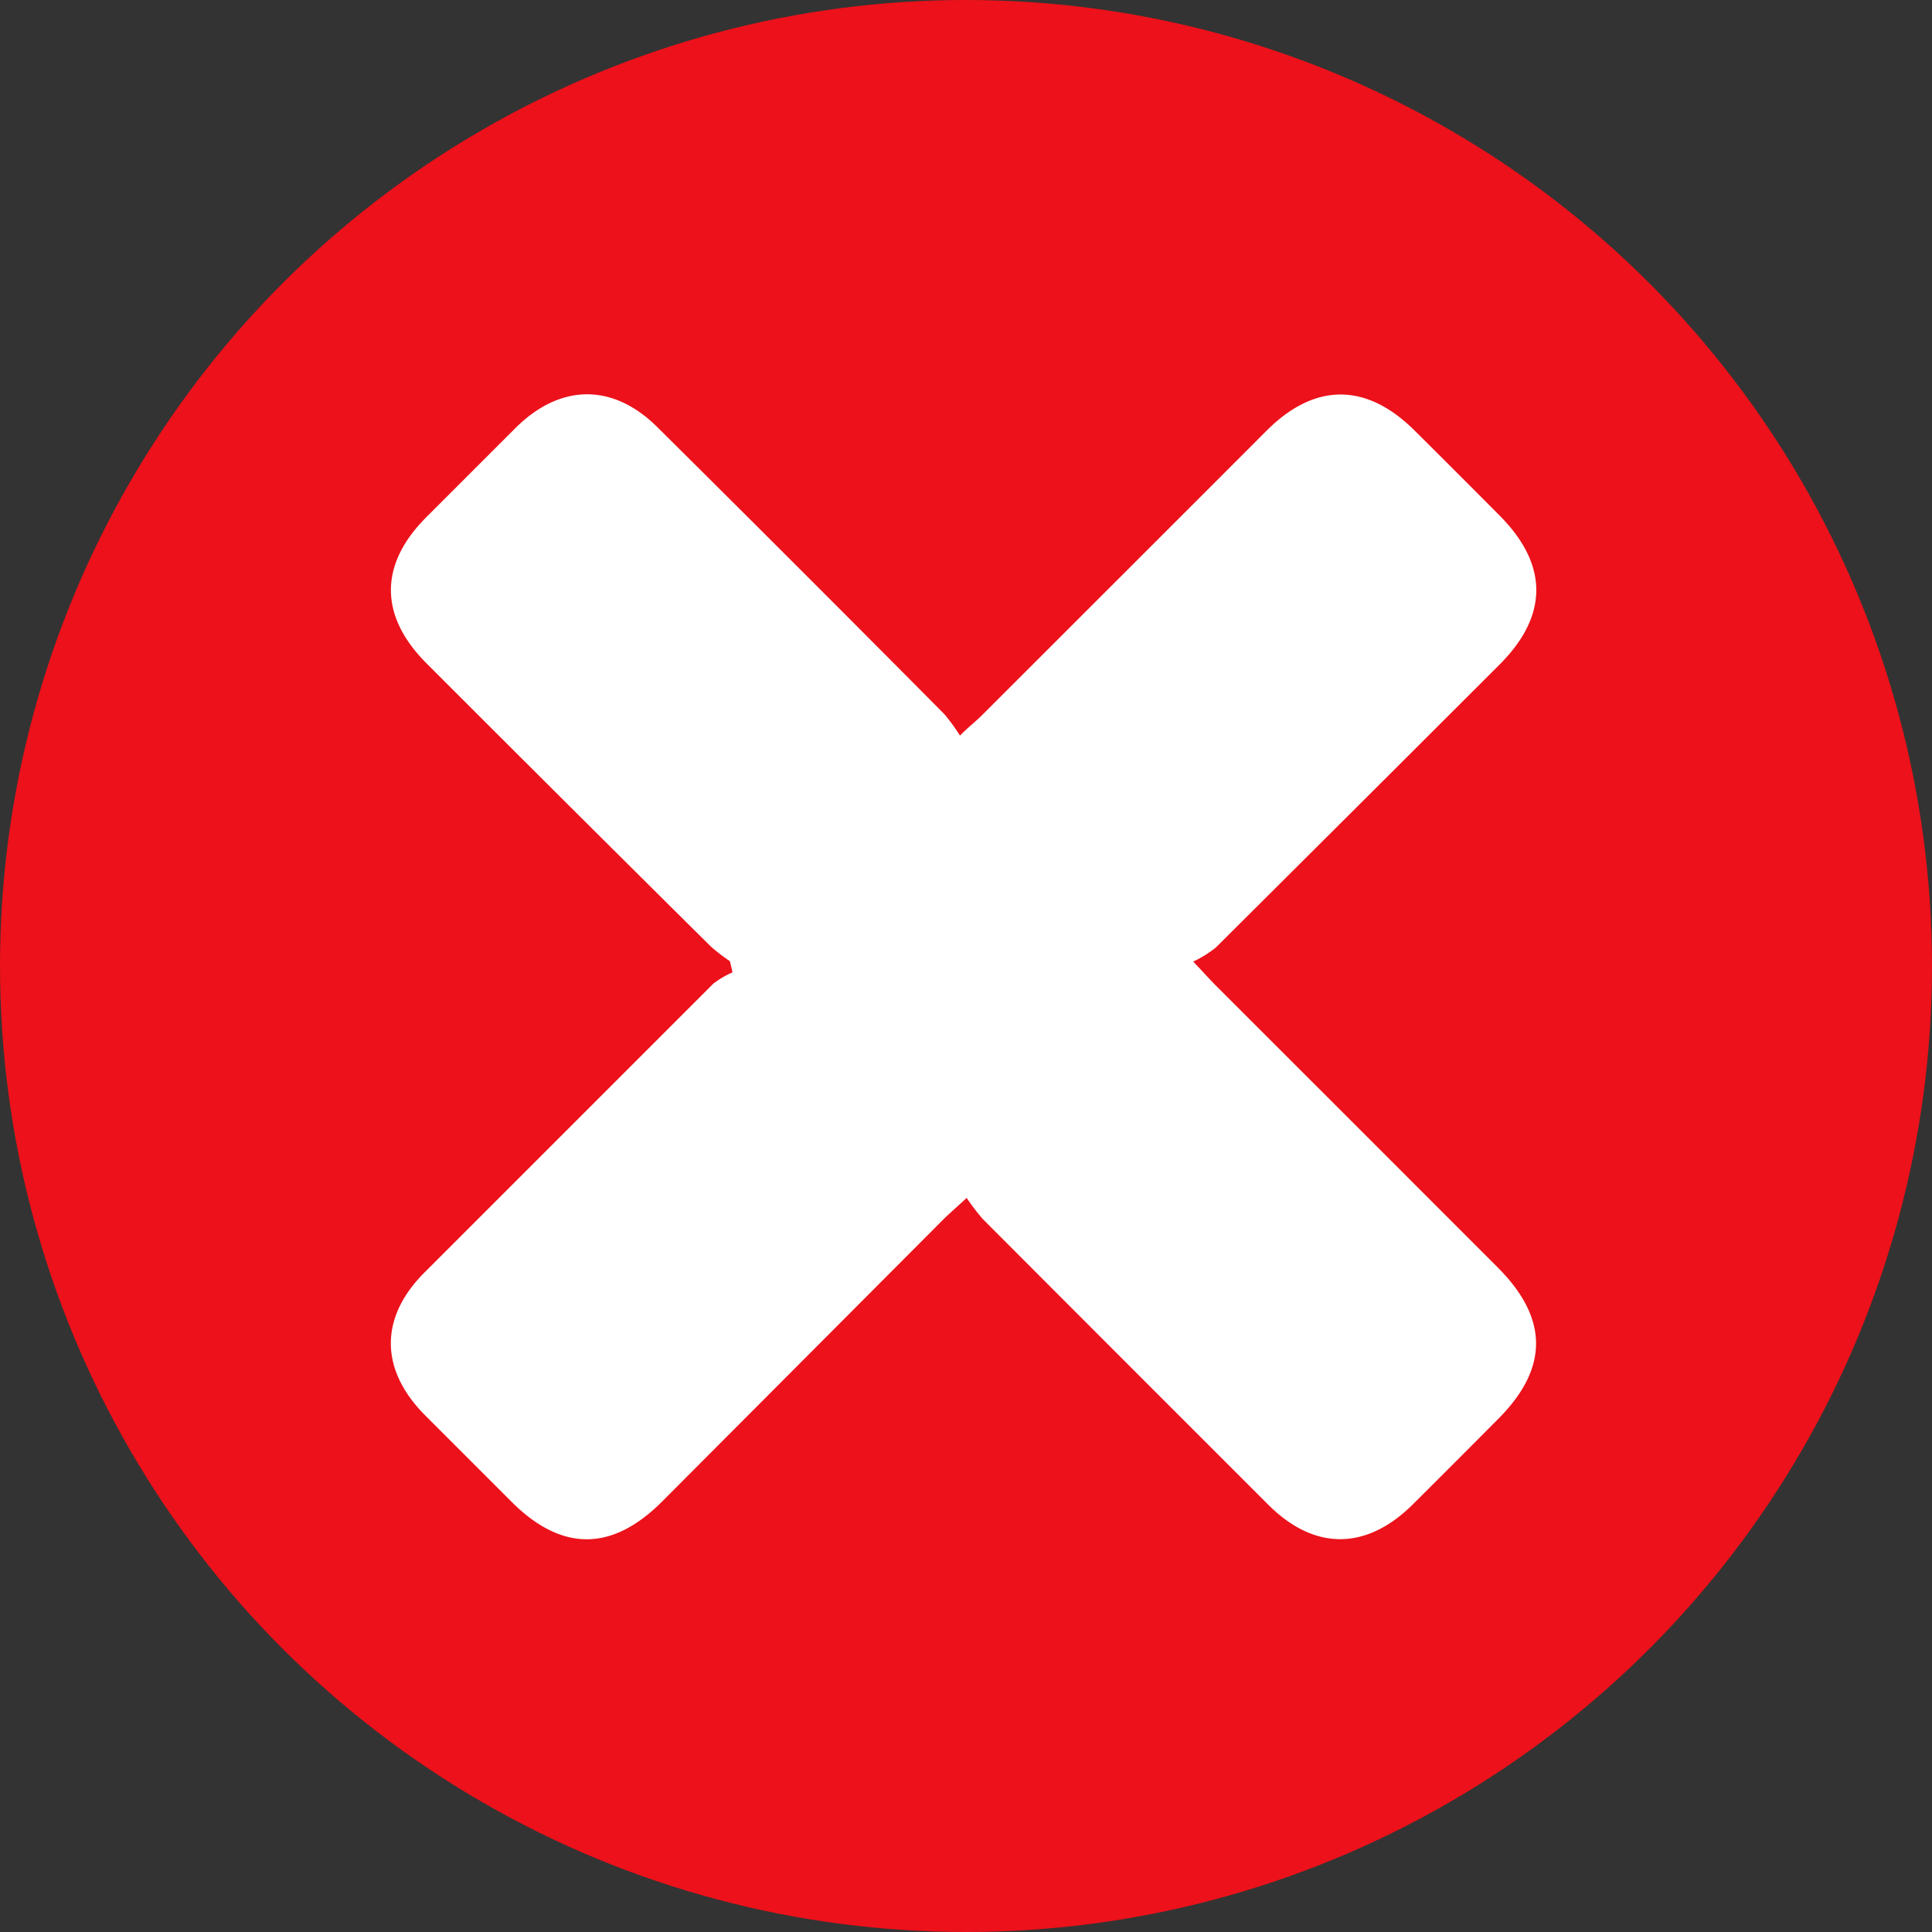
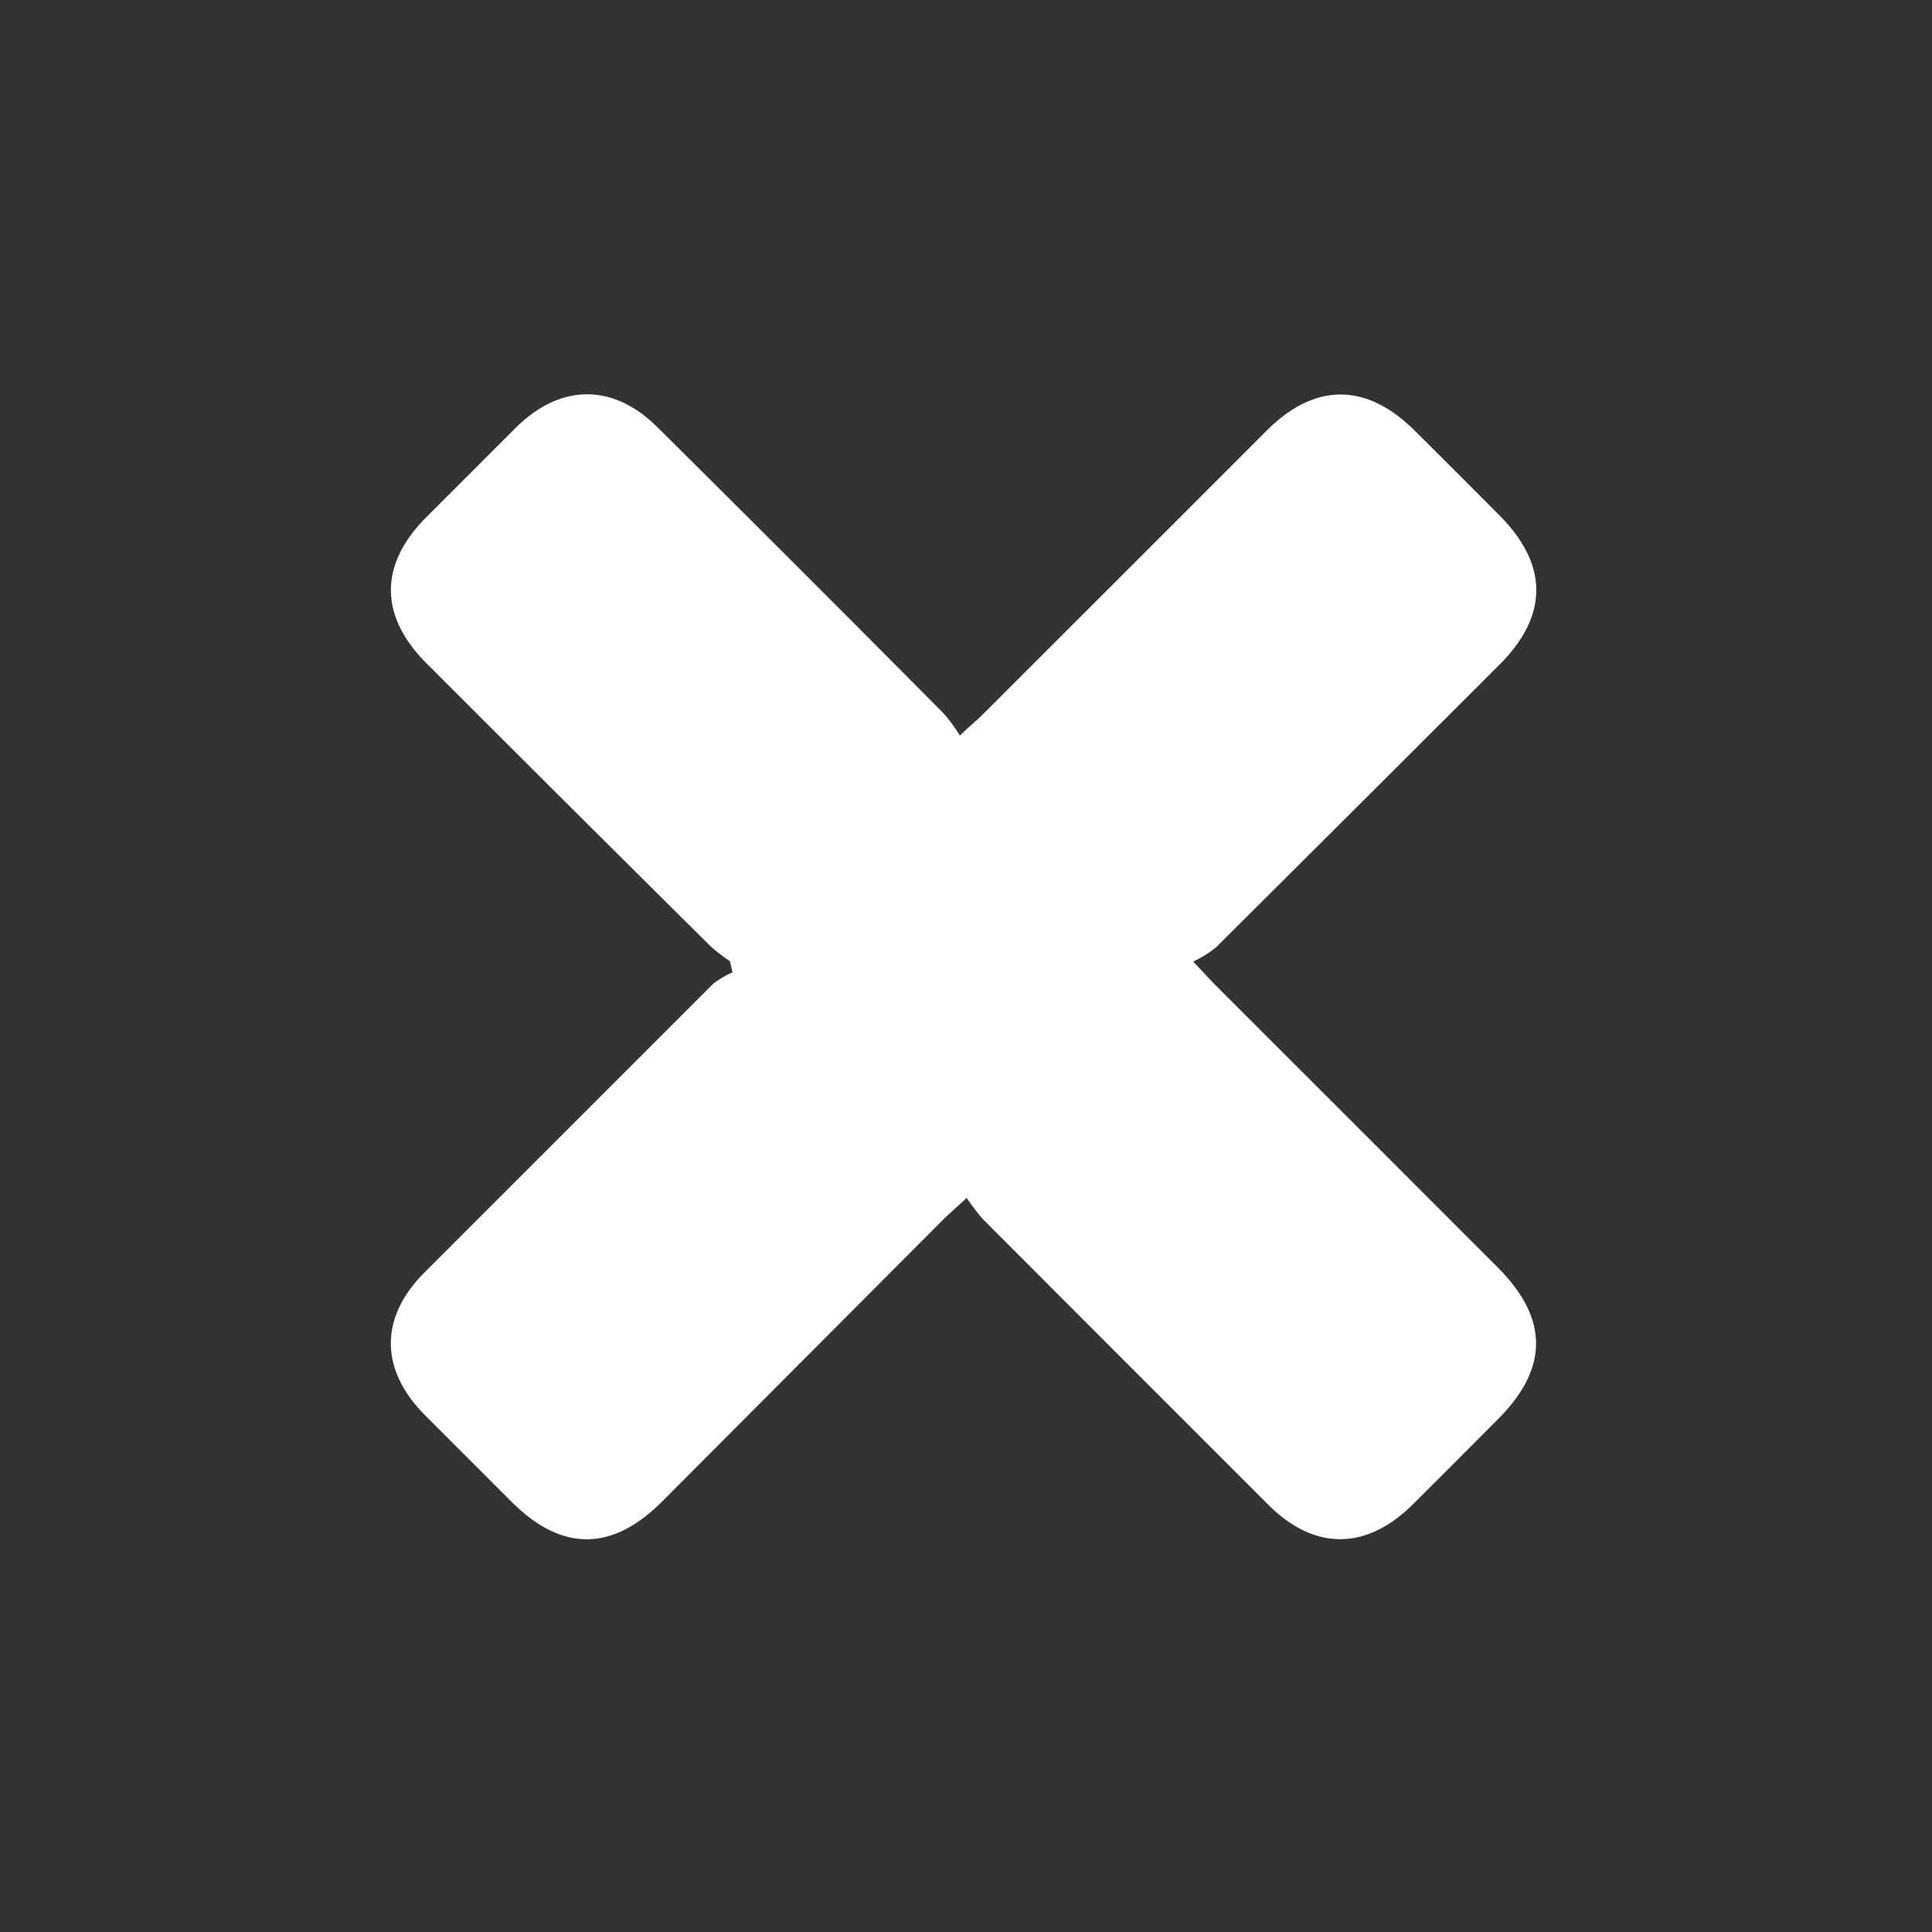
<svg xmlns="http://www.w3.org/2000/svg" viewBox="0 0 201 201">
  <rect x="0" y="0" width="201" height="201" fill="#333333" stroke="none" />
  <defs>
    <style>.cls-1{fill:#ec111a;}.cls-2{fill:#fff;}</style>
  </defs>
  <g id="Capa_2" data-name="Capa 2">
    <g id="Capa_1-2" data-name="Capa 1">
-       <circle class="cls-1" cx="100.5" cy="100.5" r="100.5" />
      <path class="cls-2" d="M75.94,100a18.46,18.46,0,0,1-2-1.54Q59.11,83.76,44.36,69c-4.92-4.93-4.92-10.29,0-15.2l9.29-9.29c4.65-4.61,10.12-4.67,14.75-.06q15,14.88,29.83,29.83a18.59,18.59,0,0,1,1.64,2.25c1-1,1.65-1.48,2.23-2.06q14.85-14.83,29.68-29.67c5-5,10.34-5,15.35-.05q4.44,4.41,8.85,8.85c5.11,5.12,5.14,10.41.06,15.51Q141.27,83.87,126.47,98.6a12.28,12.28,0,0,1-2.33,1.44c1.17,1.24,1.72,1.85,2.3,2.44q14.69,14.68,29.38,29.38c5.31,5.32,5.32,10.51,0,15.81q-4.41,4.44-8.84,8.85c-4.84,4.8-10.25,4.83-15.06,0q-14.85-14.84-29.67-29.69a23.12,23.12,0,0,1-1.68-2.2c-1,.92-1.61,1.46-2.19,2L68.87,156.23c-5.22,5.22-10.46,5.21-15.66,0q-4.5-4.5-9-9c-4.71-4.75-4.75-10.18,0-14.89q15-15,30-30a9.71,9.71,0,0,1,2-1.18Z" />
    </g>
  </g>
</svg>